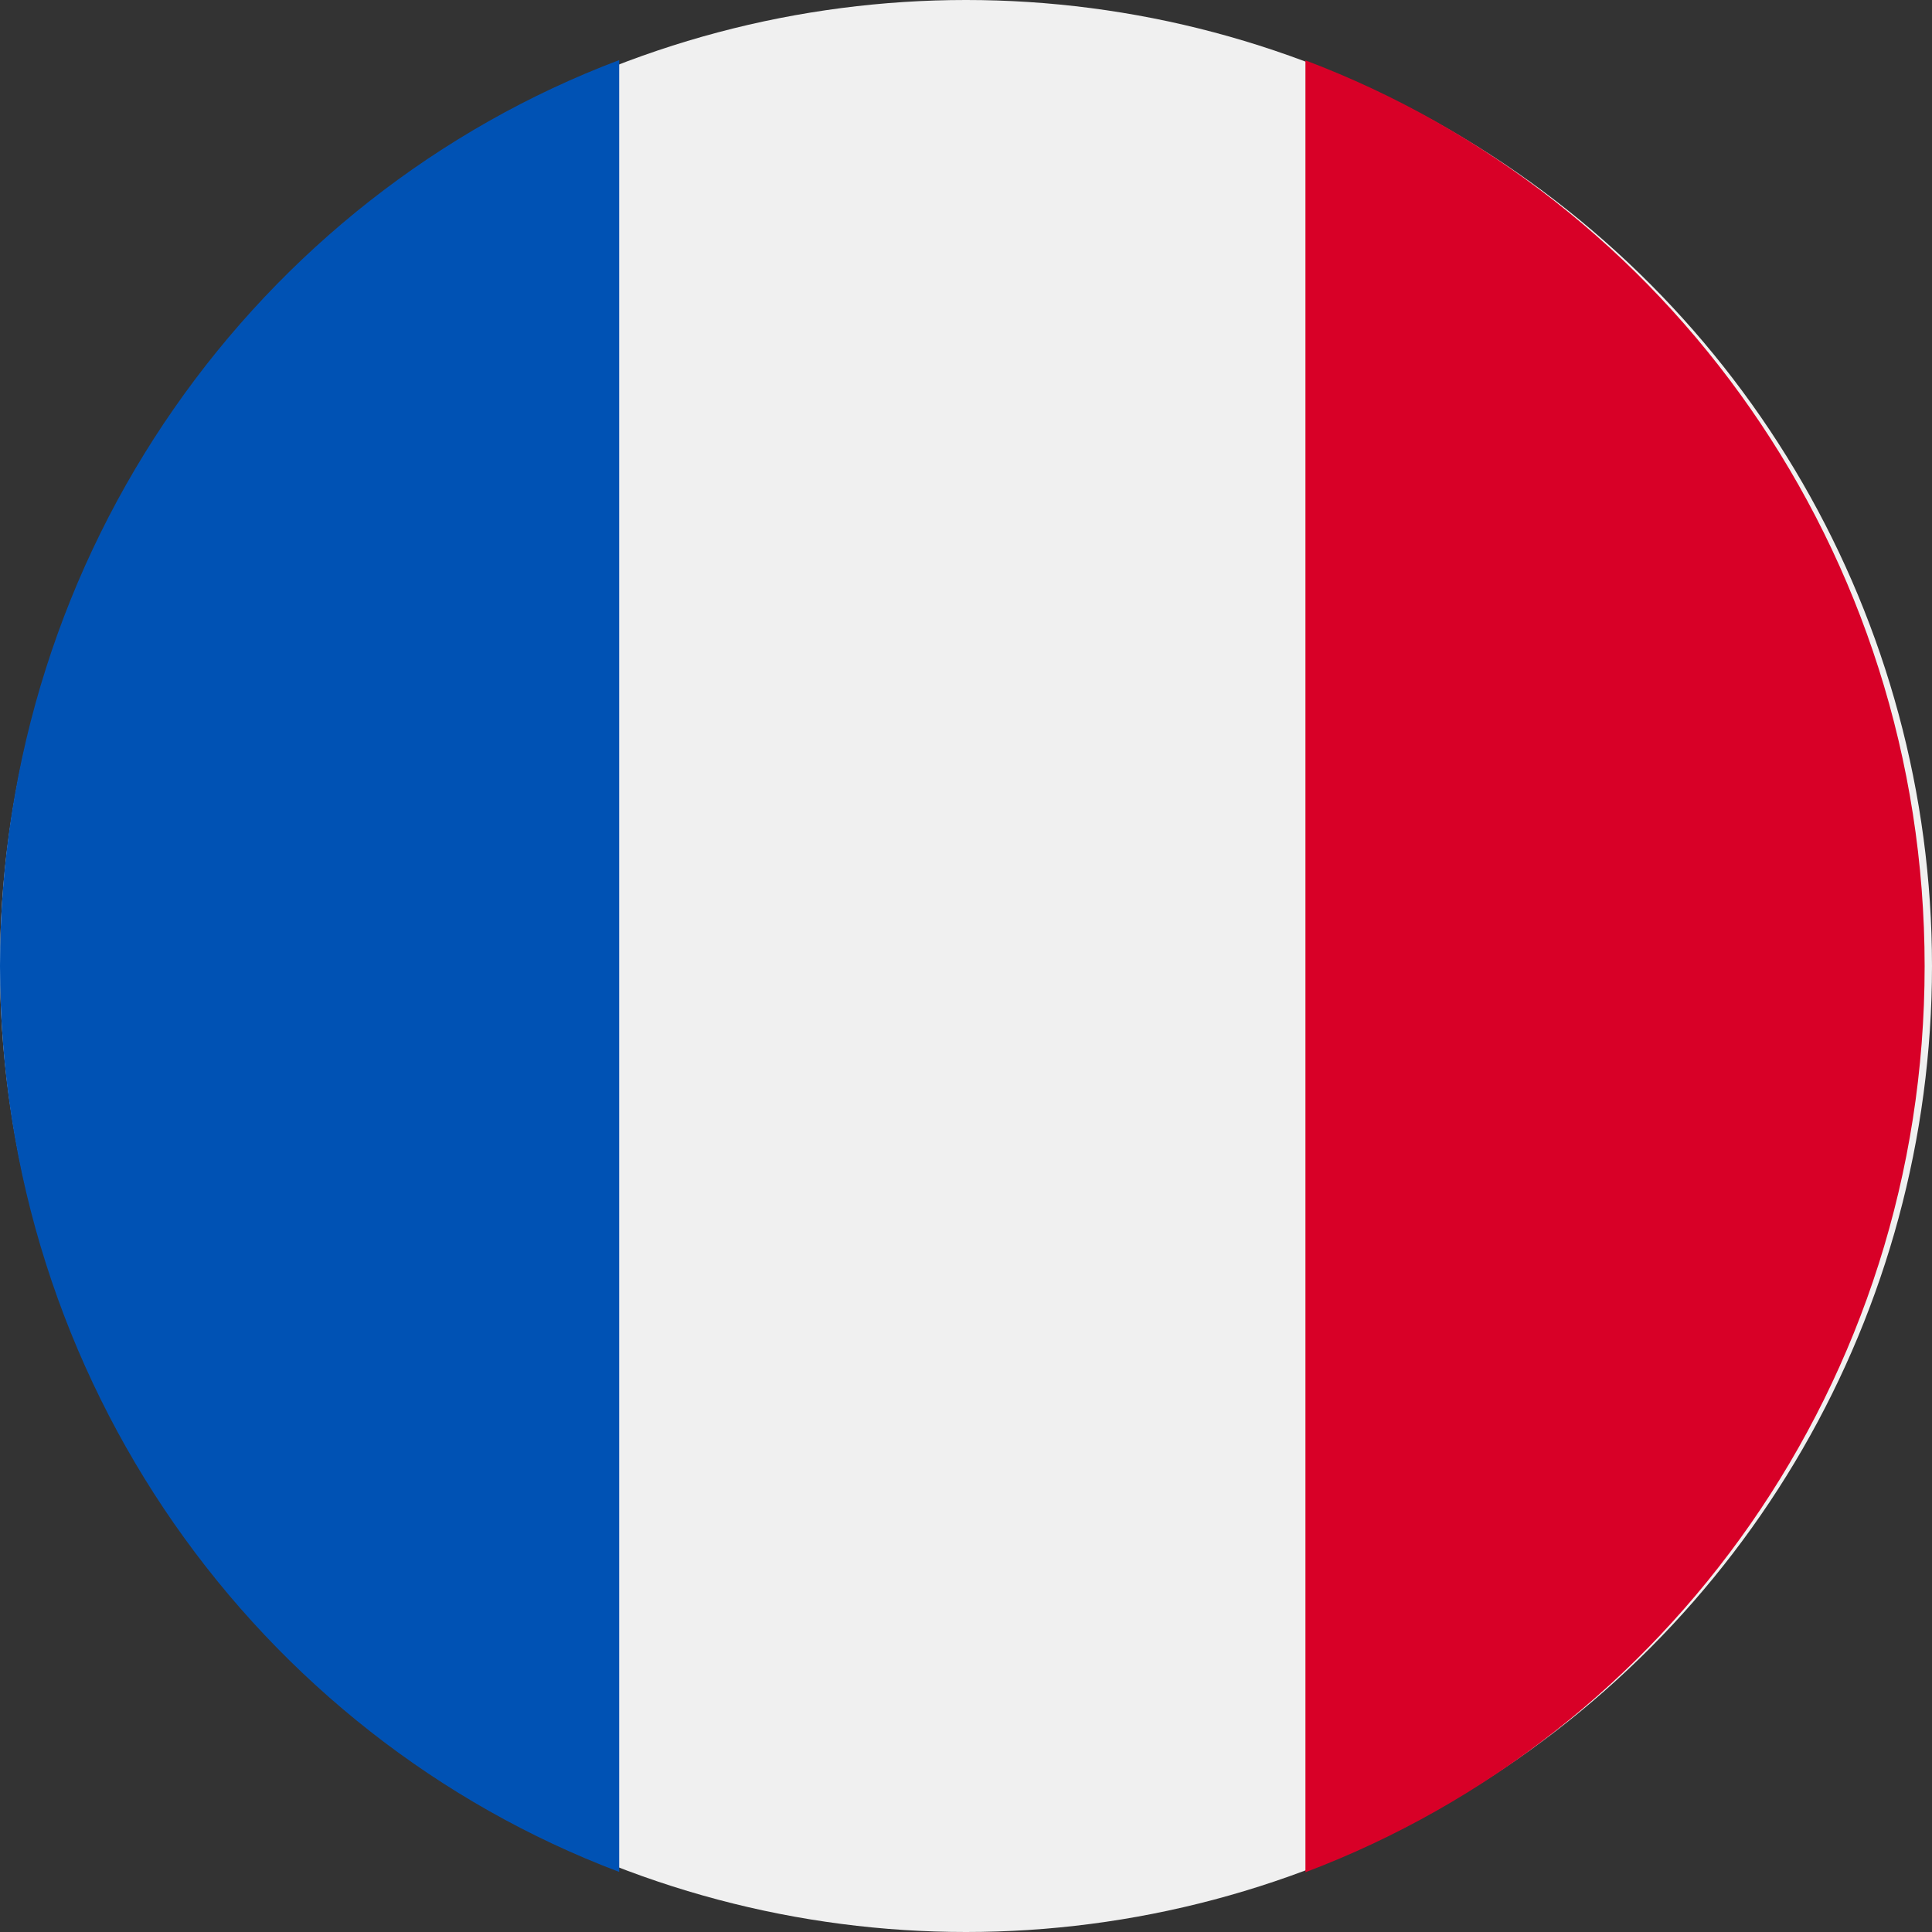
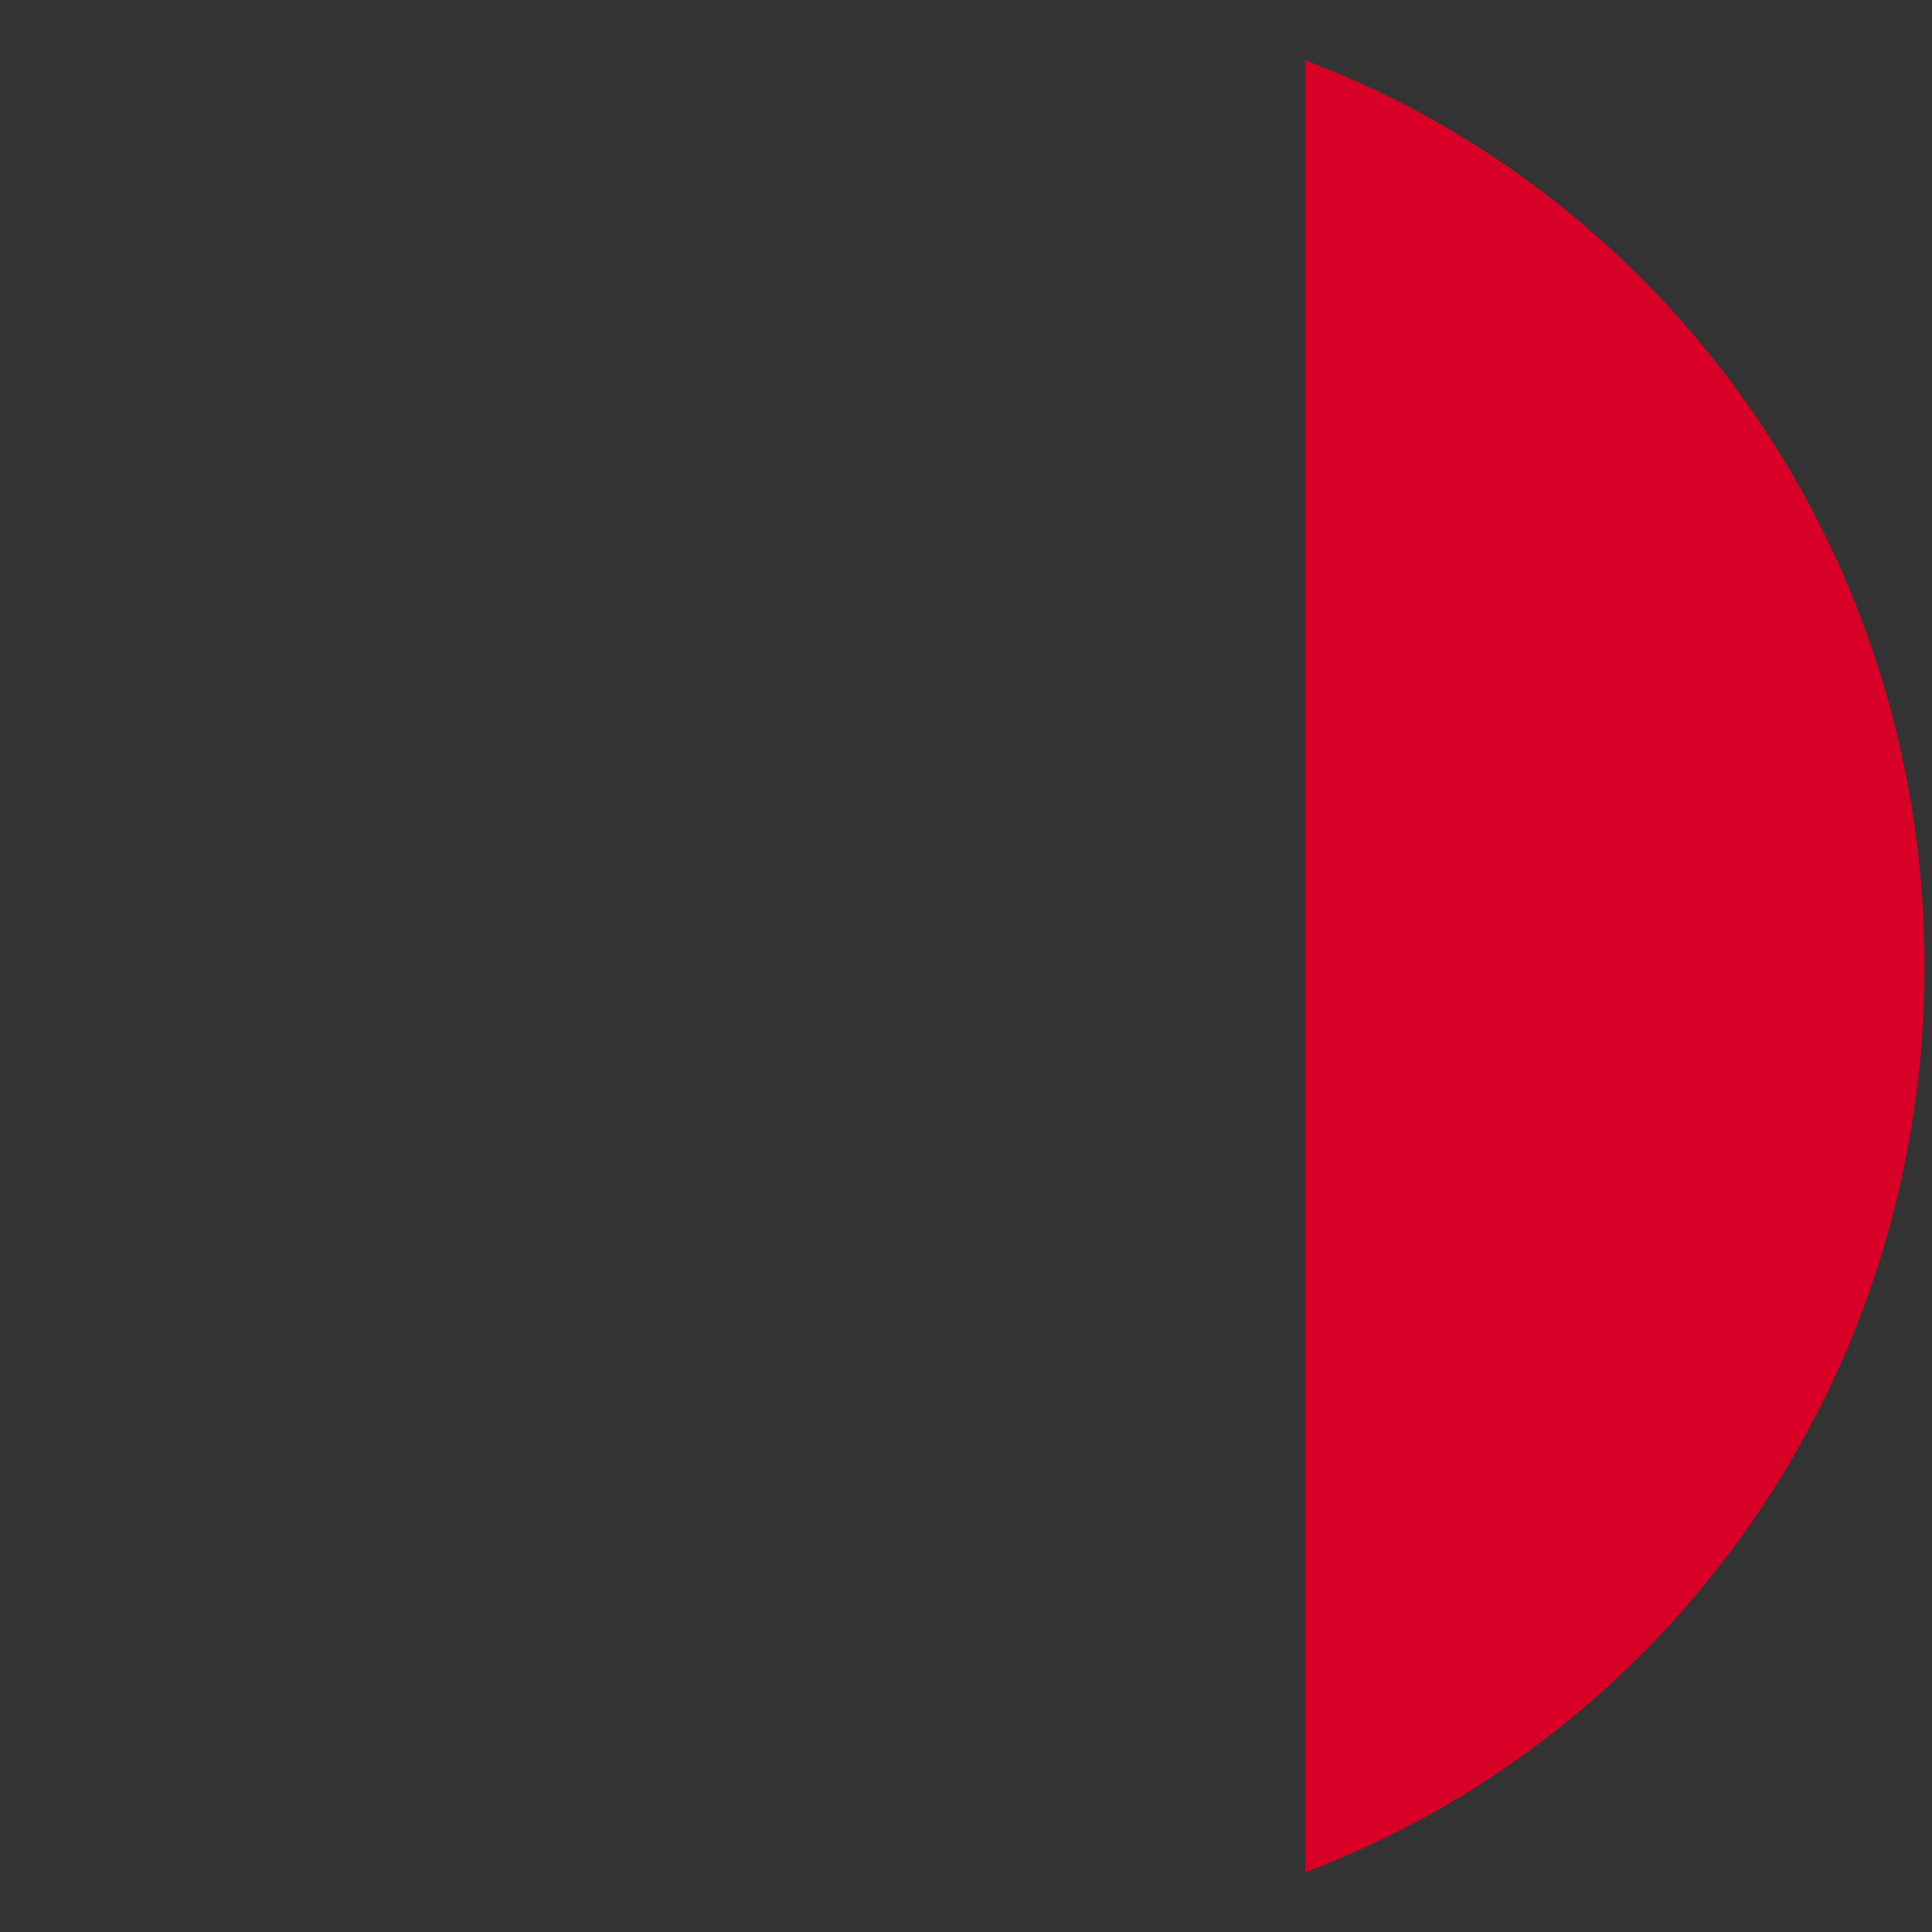
<svg xmlns="http://www.w3.org/2000/svg" height="32" viewBox="0 0 32 32" width="32">
  <rect x="0" y="0" width="32" height="32" fill="#333333" stroke="none" />
  <g fill="none">
-     <circle cx="16" cy="16" fill="#f0f0f0" r="16" />
    <path d="m31.878 16.005c0-6.879-4.268-12.744-10.256-15.005v30.01c5.988-2.261 10.256-8.125 10.256-15.005z" fill="#d80027" />
-     <path d="m0 16c0 6.879 4.268 12.744 10.256 15.005v-30.01c-5.988 2.261-10.256 8.125-10.256 15.005z" fill="#0052b4" />
  </g>
</svg>